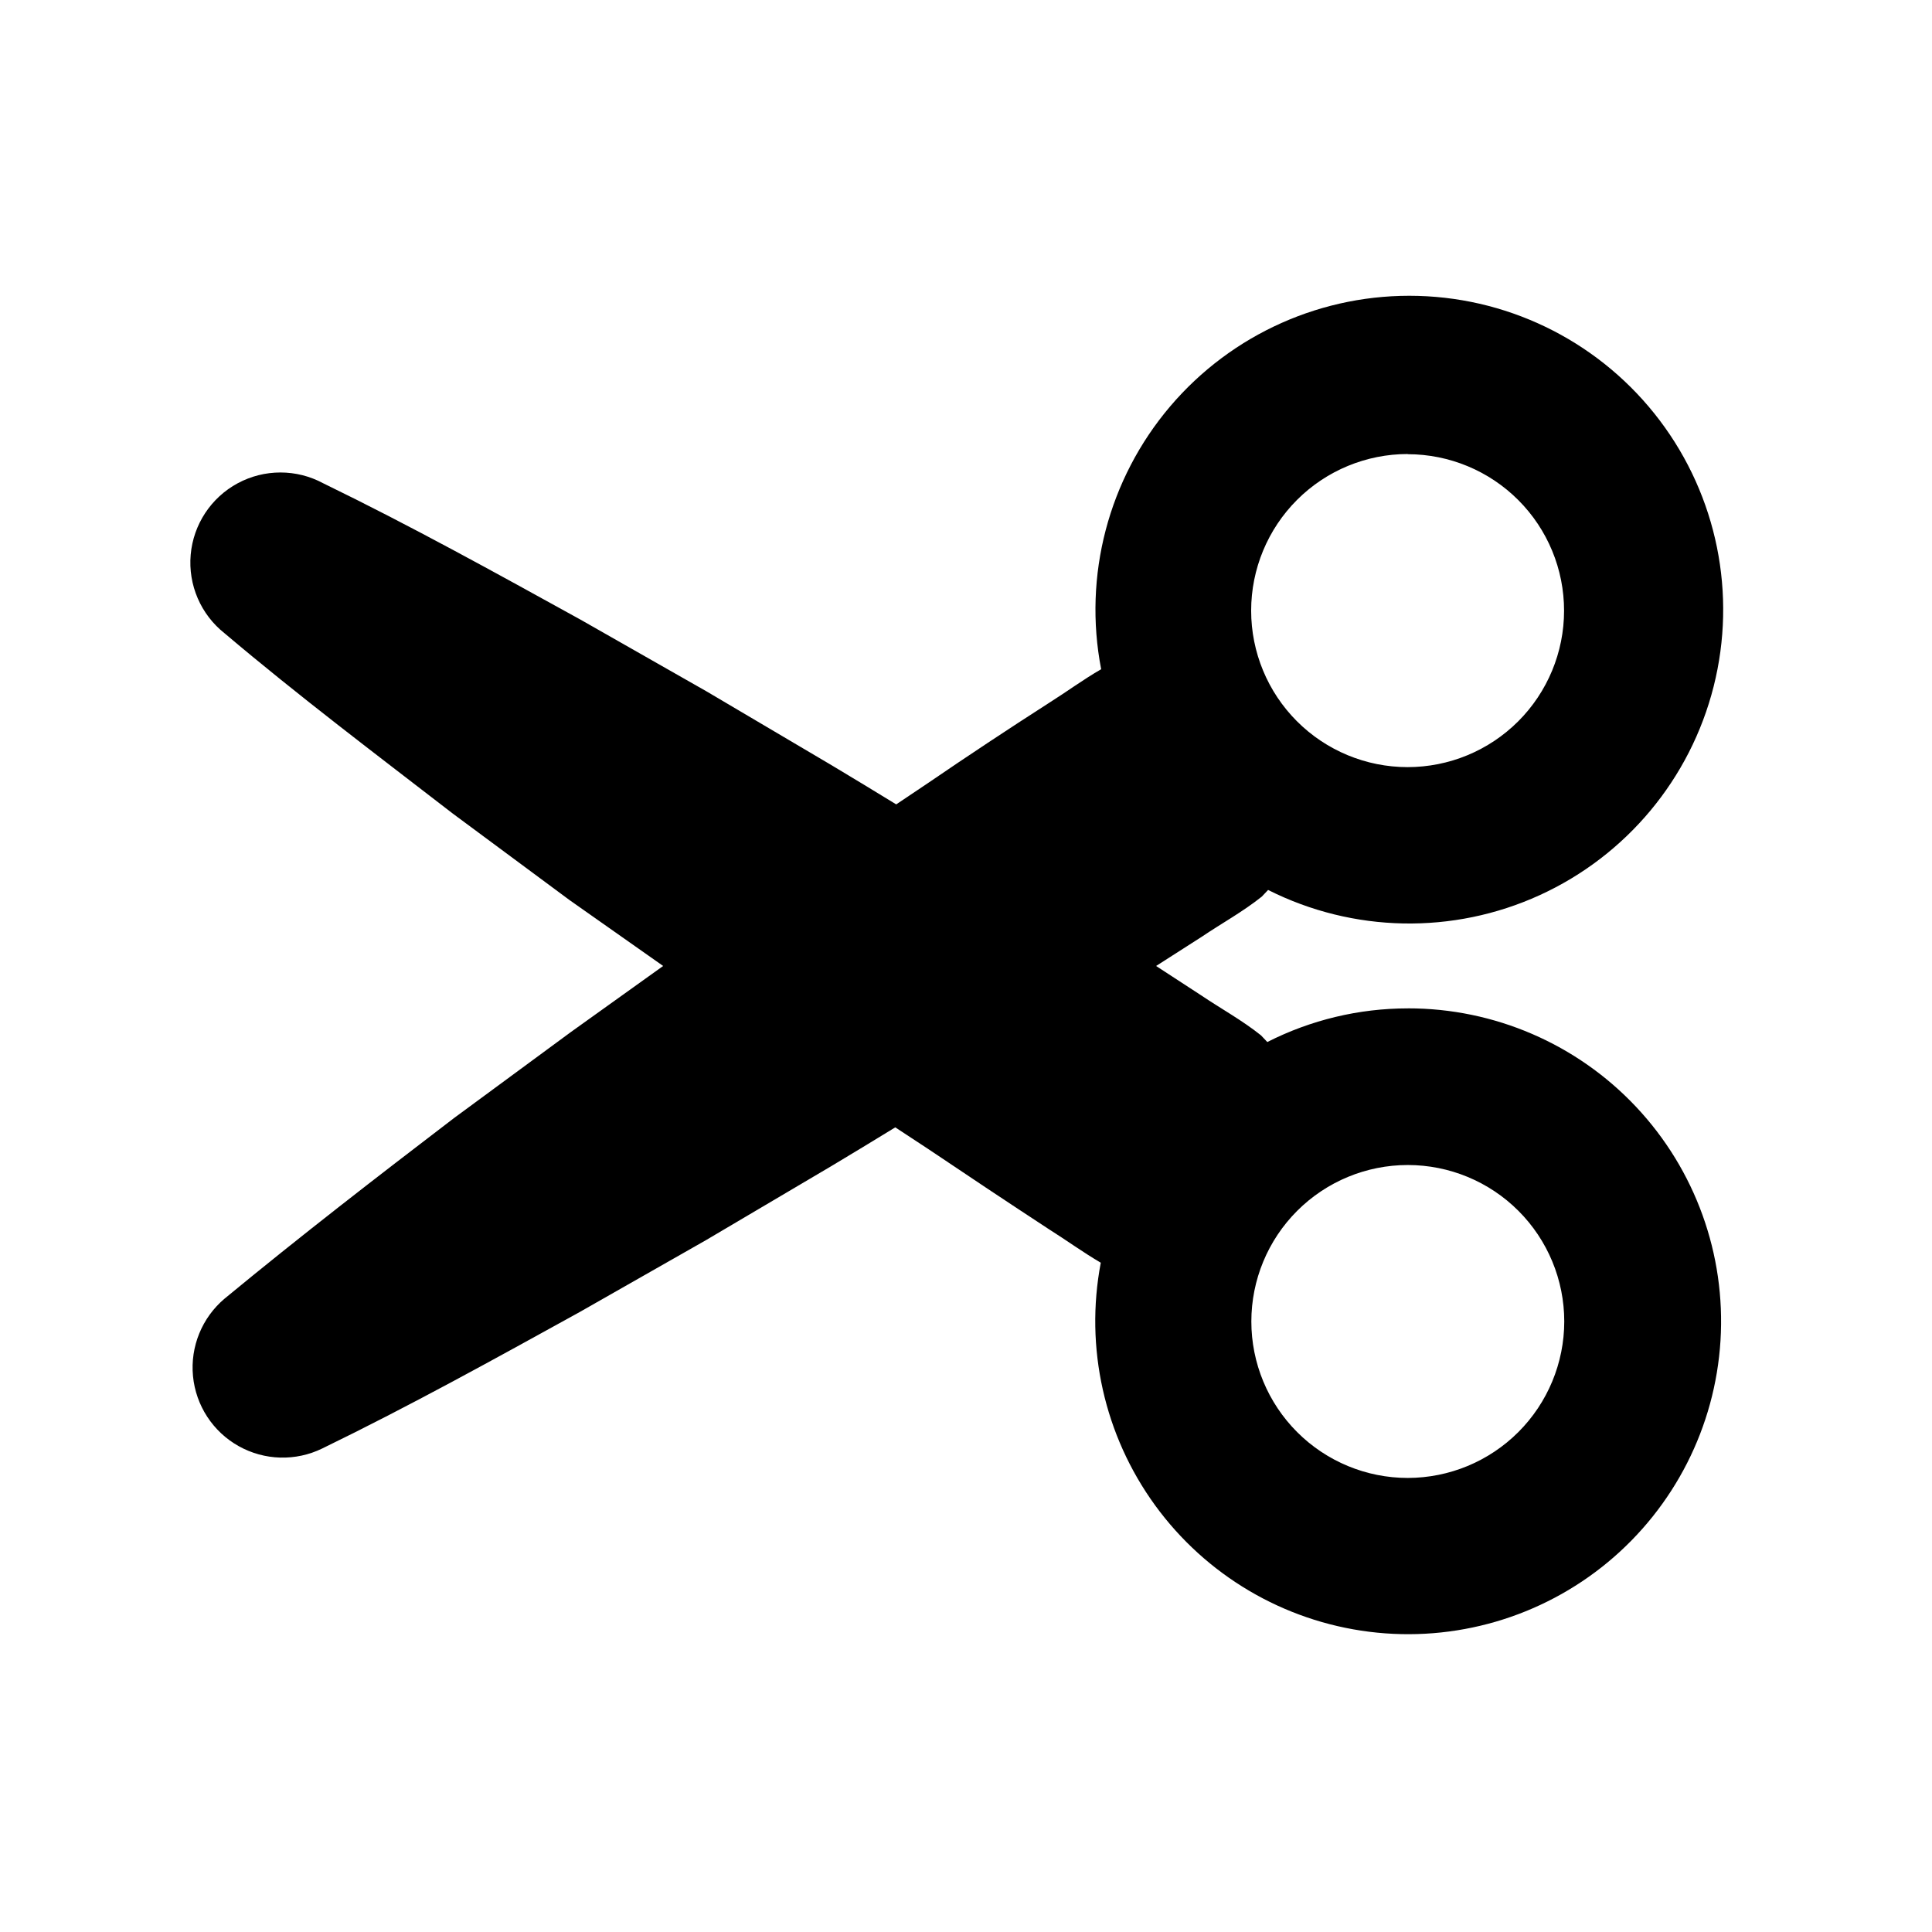
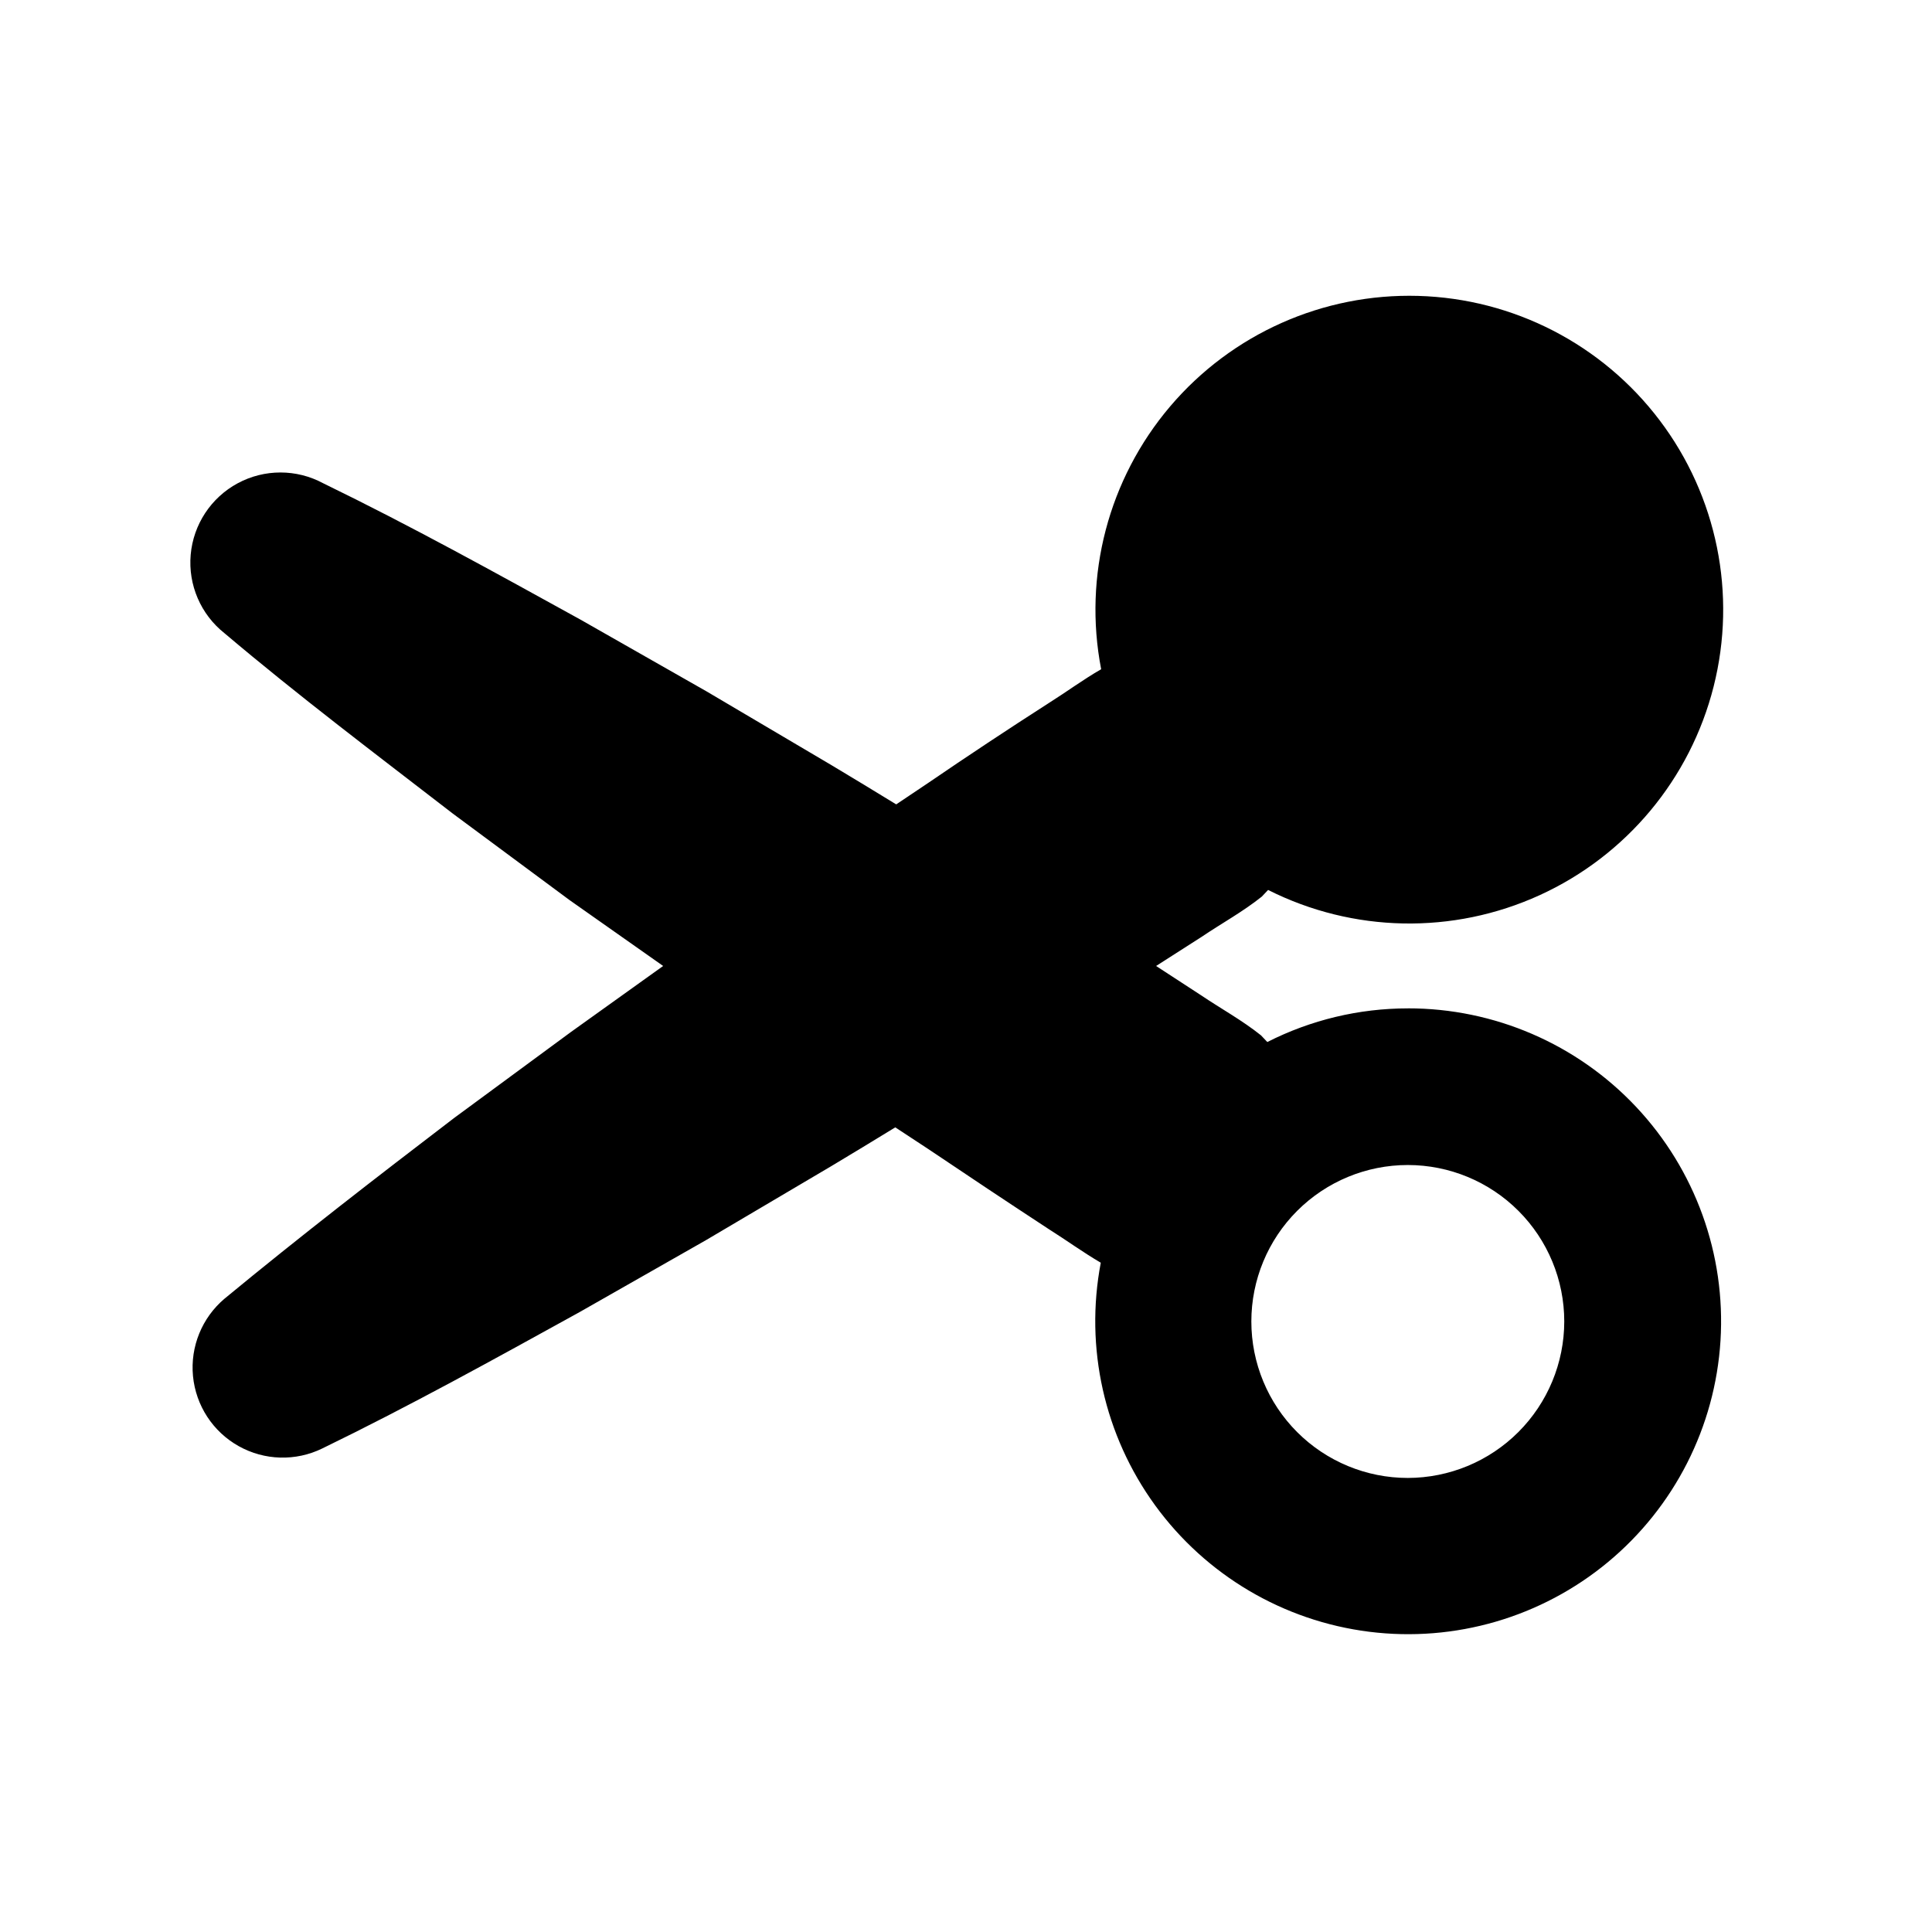
<svg xmlns="http://www.w3.org/2000/svg" fill="#000000" width="800px" height="800px" version="1.1" viewBox="144 144 512 512">
-   <path d="m517.08 411.23c-12.938 0.004-25.691 3.059-37.23 8.918l-1.664-1.762c-5.039-4.031-10.68-7.106-15.973-10.68l-11.836-7.711 12.043-7.707c5.289-3.578 10.934-6.648 15.973-10.68l1.664-1.762-0.004-0.004c22.539 11.355 49.012 11.867 71.973 1.387 22.961-10.48 39.918-30.82 46.102-55.289s0.926-50.422-14.301-70.551c-15.223-20.133-38.762-32.262-63.988-32.973-25.23-0.715-49.418 10.062-65.754 29.301-16.336 19.238-23.059 44.852-18.266 69.633-4.734 2.719-9.168 5.996-13.805 8.918-10.883 6.984-21.582 14.07-32.094 21.258l-8.414 5.644c-5.691-3.477-11.387-6.953-17.129-10.379l-33.102-19.547-33.453-19.043c-22.469-12.395-44.941-24.836-68.164-36.125-7.074-3.816-15.594-3.816-22.668-0.004-7.074 3.816-11.758 10.934-12.457 18.938-0.699 8.008 2.672 15.832 8.977 20.816 19.699 16.676 40.305 32.195 60.457 47.762l30.934 22.922 24.84 17.484-24.484 17.531-30.934 22.773c-20.508 15.668-40.66 31.234-60.812 47.859-5.984 5.055-9.113 12.727-8.367 20.523 0.75 7.801 5.273 14.738 12.109 18.562 6.836 3.828 15.117 4.059 22.156 0.617 23.227-11.285 45.695-23.73 68.164-36.125l33.453-19.043 33.102-19.547c5.742-3.426 11.438-6.902 17.129-10.379l8.664 5.691c10.613 7.152 21.277 14.242 31.992 21.262 4.637 2.922 9.07 6.144 13.805 8.918-4.285 22.496 0.926 45.766 14.395 64.289 13.469 18.52 33.996 30.648 56.723 33.508 22.723 2.856 45.613-3.812 63.25-18.422 17.637-14.613 28.445-35.867 29.863-58.723 1.418-22.859-6.68-45.285-22.375-61.965-15.695-16.68-37.59-26.125-60.492-26.098zm0-146.86v-0.004c10.996 0.016 21.535 4.394 29.301 12.176 7.766 7.781 12.125 18.328 12.113 29.324-0.008 10.992-4.383 21.531-12.16 29.301-7.781 7.769-18.324 12.133-29.32 12.129-10.992-0.004-21.535-4.375-29.309-12.152-7.769-7.773-12.137-18.316-12.137-29.312 0-11.008 4.375-21.57 12.16-29.355 7.785-7.785 18.344-12.156 29.352-12.156zm0 271.3c-10.996 0-21.543-4.371-29.316-12.145-7.777-7.777-12.145-18.324-12.145-29.32 0-10.996 4.367-21.543 12.145-29.32 7.773-7.773 18.32-12.145 29.316-12.145 11 0 21.547 4.371 29.32 12.145 7.777 7.777 12.145 18.324 12.145 29.32-0.012 10.992-4.387 21.531-12.16 29.305-7.773 7.773-18.309 12.145-29.305 12.16z" />
+   <path d="m517.08 411.23c-12.938 0.004-25.691 3.059-37.23 8.918l-1.664-1.762c-5.039-4.031-10.68-7.106-15.973-10.68l-11.836-7.711 12.043-7.707c5.289-3.578 10.934-6.648 15.973-10.68l1.664-1.762-0.004-0.004c22.539 11.355 49.012 11.867 71.973 1.387 22.961-10.48 39.918-30.82 46.102-55.289s0.926-50.422-14.301-70.551c-15.223-20.133-38.762-32.262-63.988-32.973-25.23-0.715-49.418 10.062-65.754 29.301-16.336 19.238-23.059 44.852-18.266 69.633-4.734 2.719-9.168 5.996-13.805 8.918-10.883 6.984-21.582 14.07-32.094 21.258l-8.414 5.644c-5.691-3.477-11.387-6.953-17.129-10.379l-33.102-19.547-33.453-19.043c-22.469-12.395-44.941-24.836-68.164-36.125-7.074-3.816-15.594-3.816-22.668-0.004-7.074 3.816-11.758 10.934-12.457 18.938-0.699 8.008 2.672 15.832 8.977 20.816 19.699 16.676 40.305 32.195 60.457 47.762l30.934 22.922 24.84 17.484-24.484 17.531-30.934 22.773c-20.508 15.668-40.66 31.234-60.812 47.859-5.984 5.055-9.113 12.727-8.367 20.523 0.75 7.801 5.273 14.738 12.109 18.562 6.836 3.828 15.117 4.059 22.156 0.617 23.227-11.285 45.695-23.73 68.164-36.125l33.453-19.043 33.102-19.547c5.742-3.426 11.438-6.902 17.129-10.379l8.664 5.691c10.613 7.152 21.277 14.242 31.992 21.262 4.637 2.922 9.07 6.144 13.805 8.918-4.285 22.496 0.926 45.766 14.395 64.289 13.469 18.52 33.996 30.648 56.723 33.508 22.723 2.856 45.613-3.812 63.25-18.422 17.637-14.613 28.445-35.867 29.863-58.723 1.418-22.859-6.68-45.285-22.375-61.965-15.695-16.68-37.59-26.125-60.492-26.098zm0-146.86v-0.004zm0 271.3c-10.996 0-21.543-4.371-29.316-12.145-7.777-7.777-12.145-18.324-12.145-29.32 0-10.996 4.367-21.543 12.145-29.32 7.773-7.773 18.32-12.145 29.316-12.145 11 0 21.547 4.371 29.32 12.145 7.777 7.777 12.145 18.324 12.145 29.32-0.012 10.992-4.387 21.531-12.16 29.305-7.773 7.773-18.309 12.145-29.305 12.16z" />
</svg>